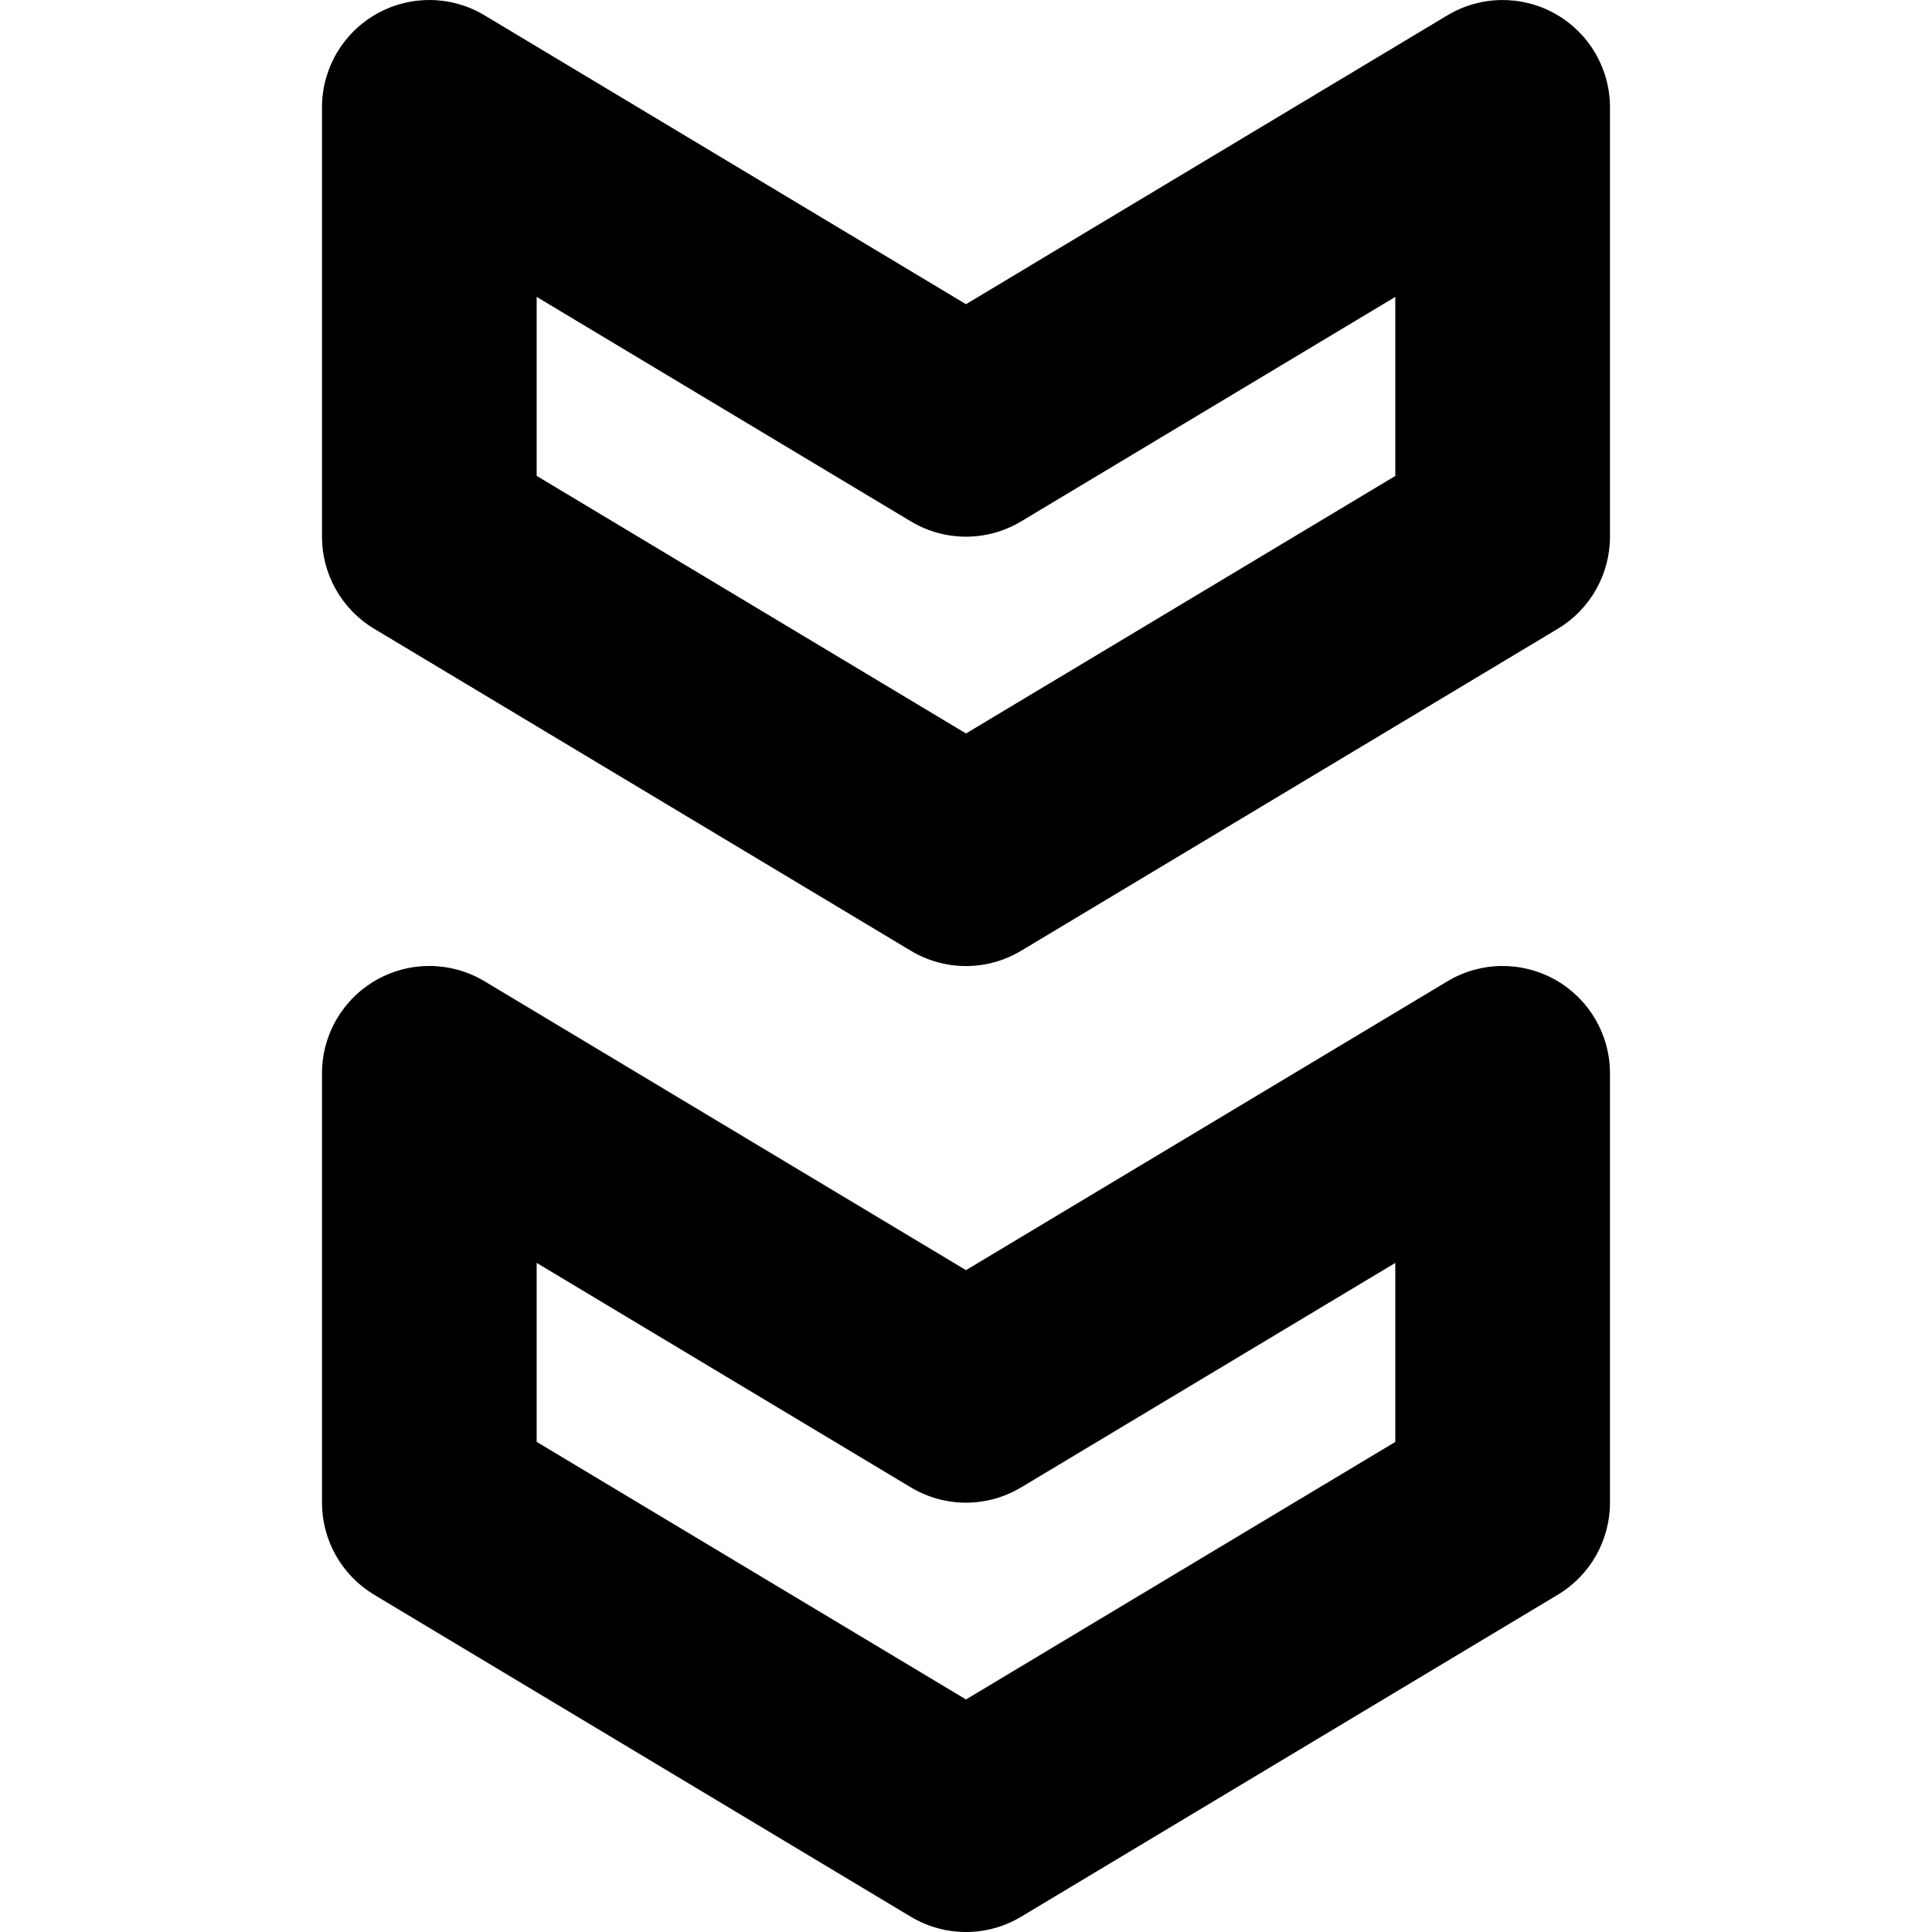
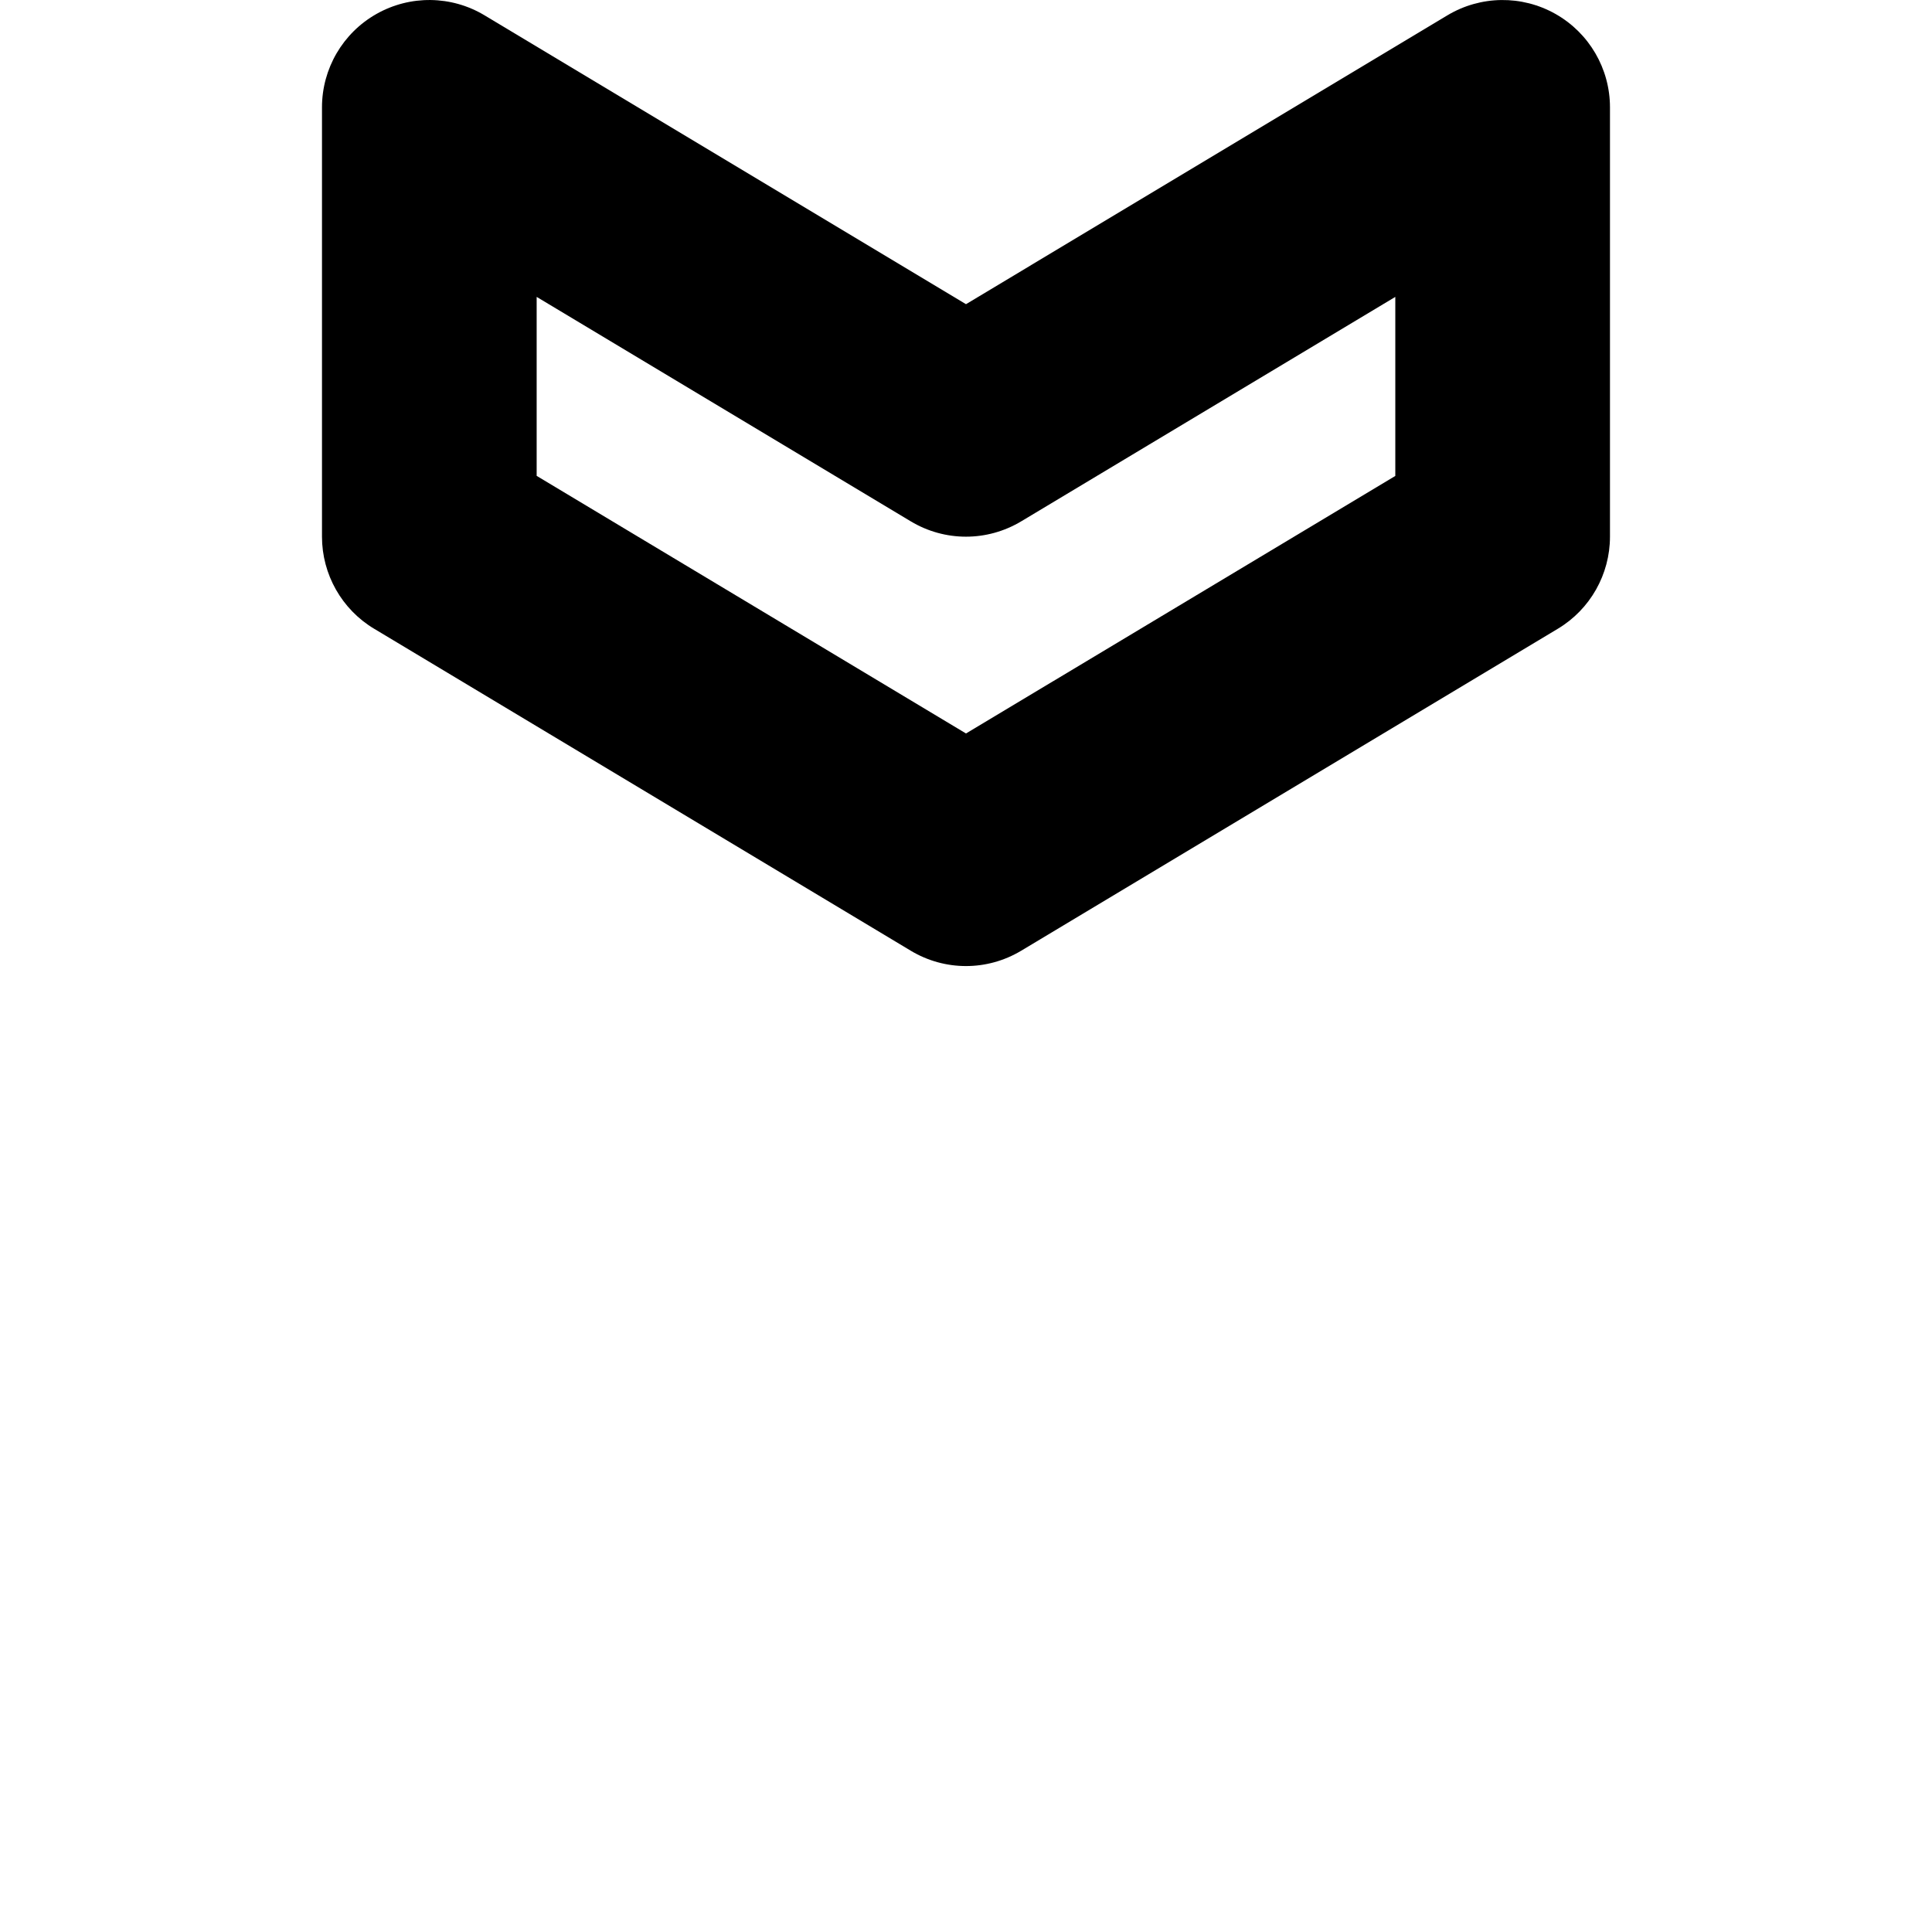
<svg xmlns="http://www.w3.org/2000/svg" version="1.1" id="Layer_1" x="0px" y="0px" viewBox="0 0 512 512" style="enable-background:new 0 0 512 512;" xml:space="preserve">
  <g>
-     <path d="M398.22,398.22h28.44V284.44c0-10.25-5.51-19.7-14.43-24.75c-8.92-5.05-19.86-4.91-28.65,0.36L256,336.6l-127.59-76.55   c-8.79-5.28-19.73-5.41-28.65-0.36c-8.92,5.05-14.43,14.5-14.43,24.75v113.78c0,9.98,5.25,19.26,13.81,24.39l142.22,85.33   c9.03,5.42,20.24,5.42,29.27,0l142.22-85.33c8.56-5.13,13.81-14.41,13.81-24.39H398.22l-14.63-24.39L256,450.38l-113.78-68.27   v-47.43l99.14,59.48c9.03,5.42,20.24,5.42,29.27,0l99.14-59.48l0,63.54H398.22l-14.63-24.39L398.22,398.22z" />
    <path d="M398.22,142.22h28.44V28.45c0-10.25-5.51-19.7-14.43-24.75c-8.92-5.05-19.86-4.91-28.65,0.36L256,80.61L128.41,4.06   c-8.79-5.28-19.73-5.41-28.65-0.36c-8.92,5.05-14.43,14.5-14.43,24.75v113.78c0,9.98,5.25,19.26,13.81,24.39l142.22,85.33   c9.03,5.42,20.24,5.42,29.27,0l142.22-85.33c8.56-5.13,13.81-14.41,13.81-24.39H398.22l-14.63-24.39L256,194.38l-113.78-68.27   V78.68l99.14,59.48c9.03,5.42,20.24,5.42,29.27,0l99.14-59.48l0,63.54H398.22l-14.63-24.39L398.22,142.22z" />
  </g>
</svg>